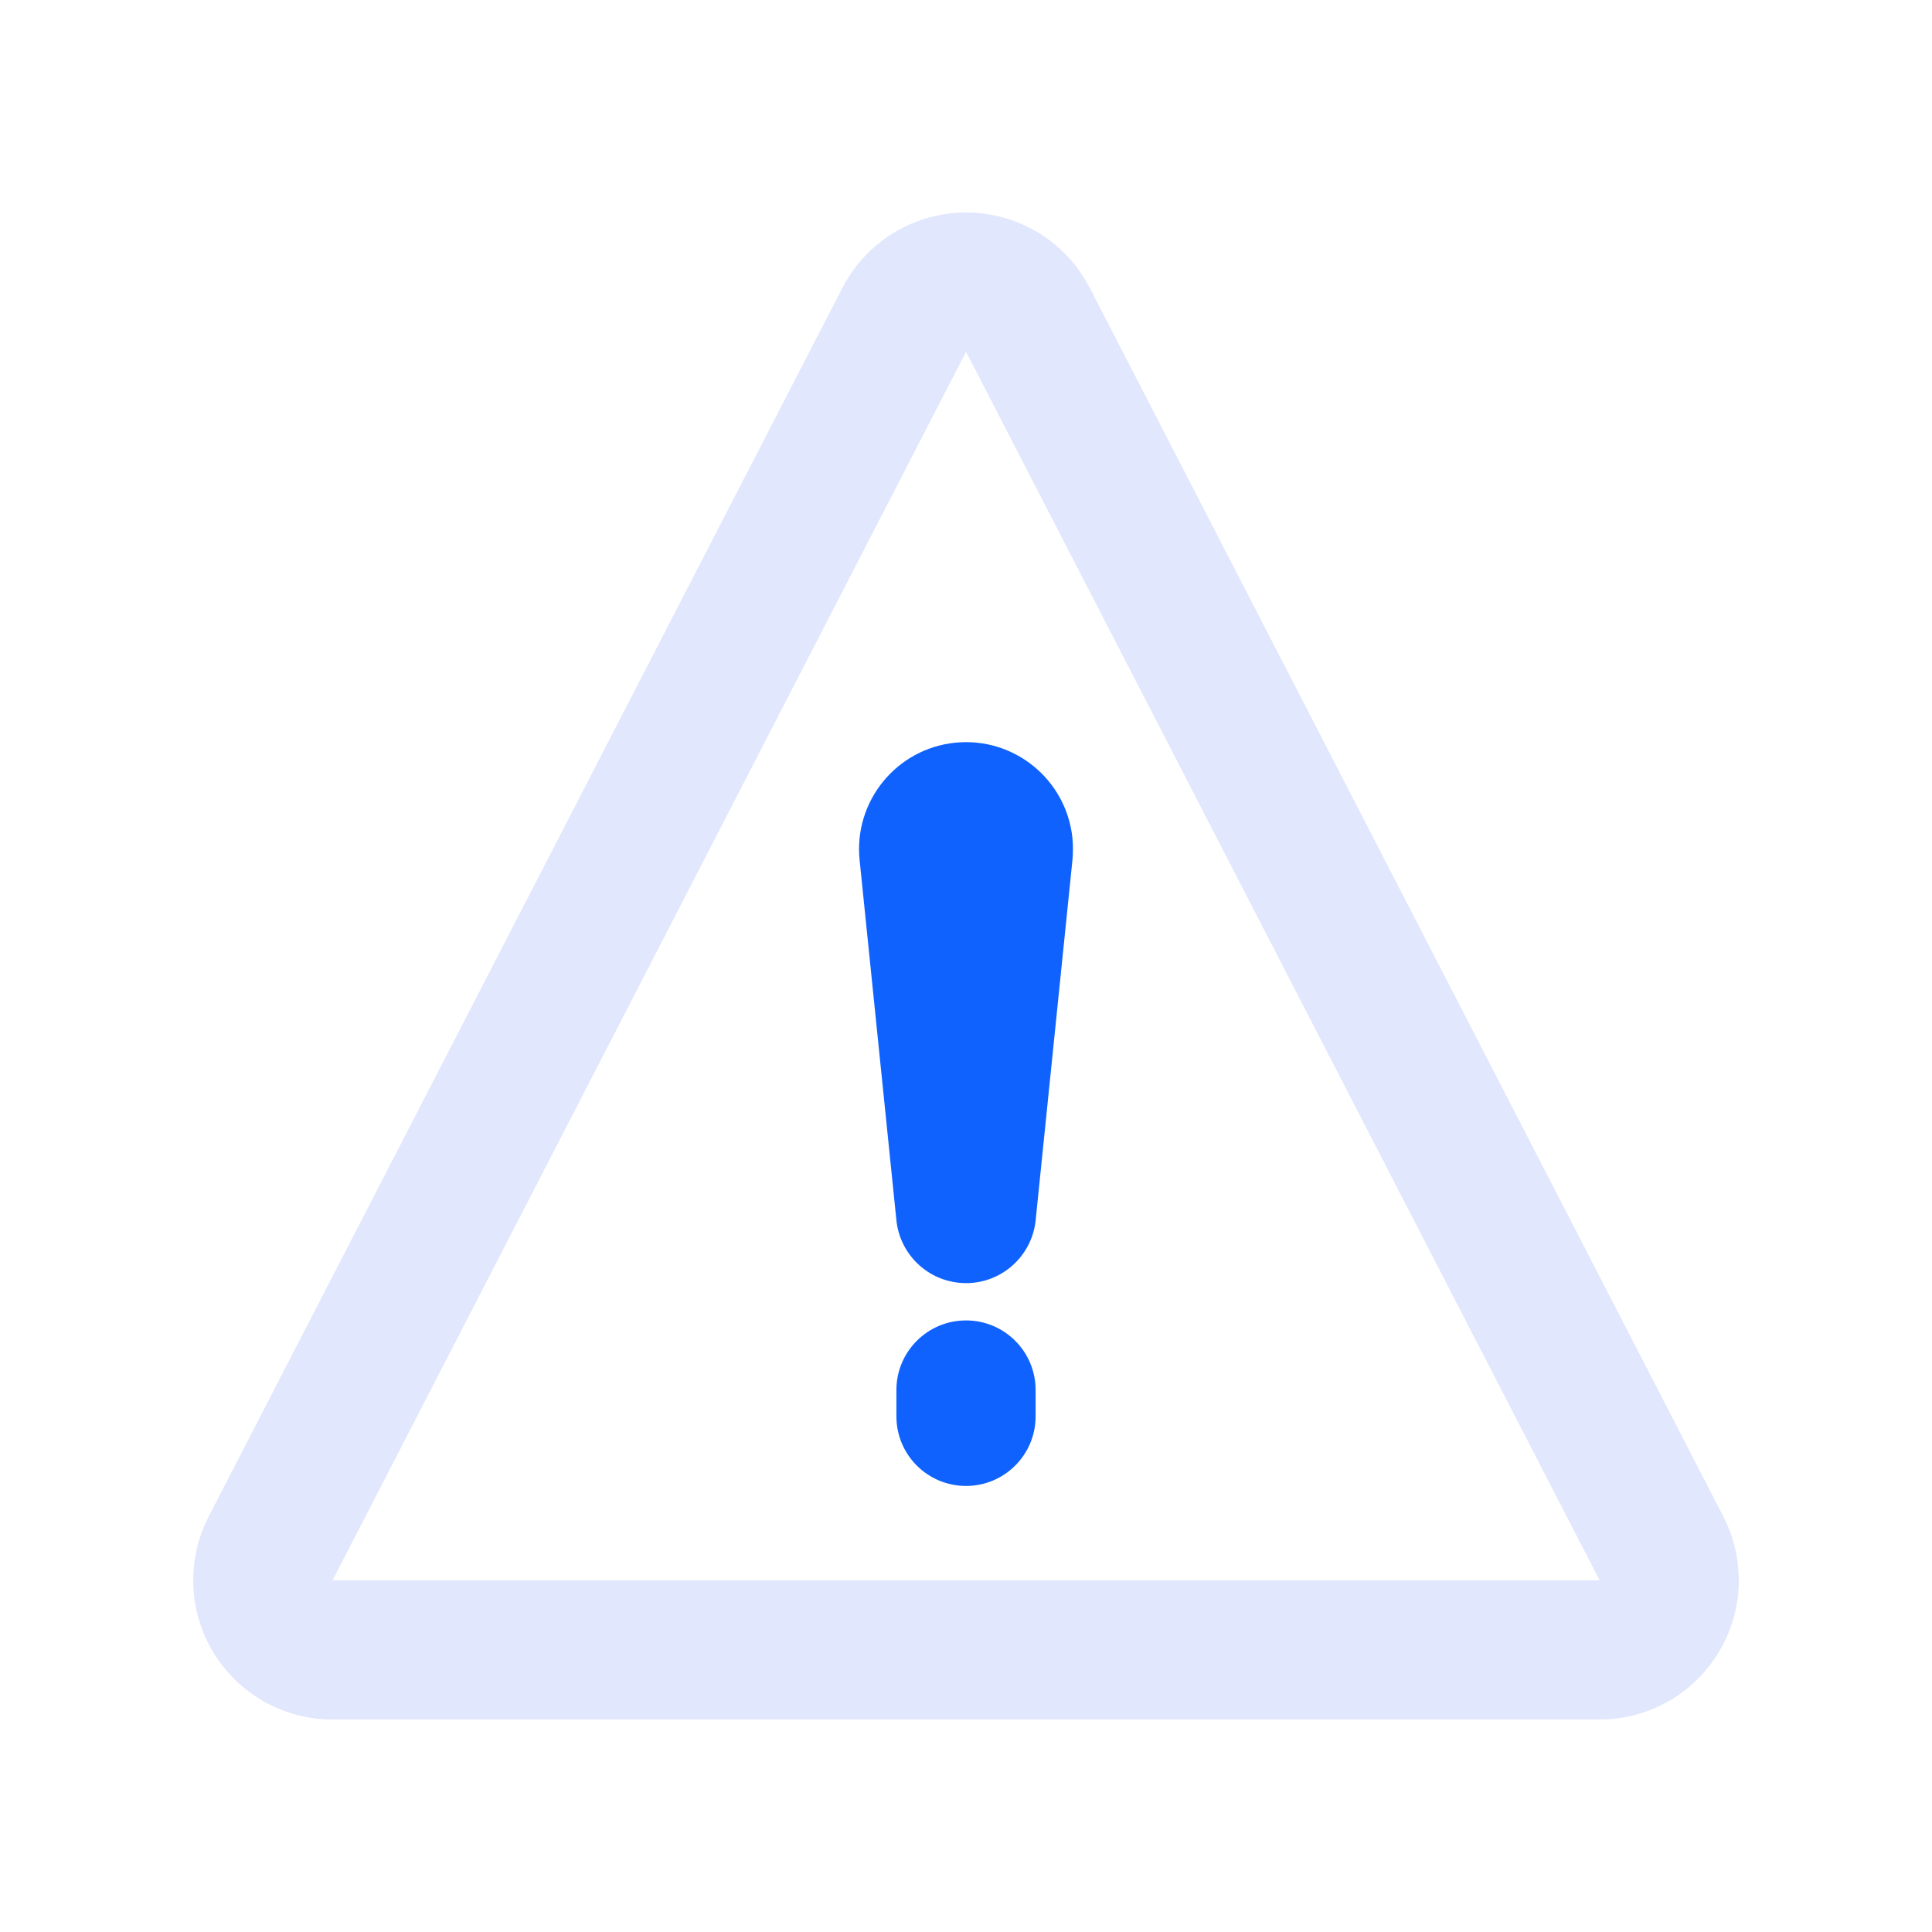
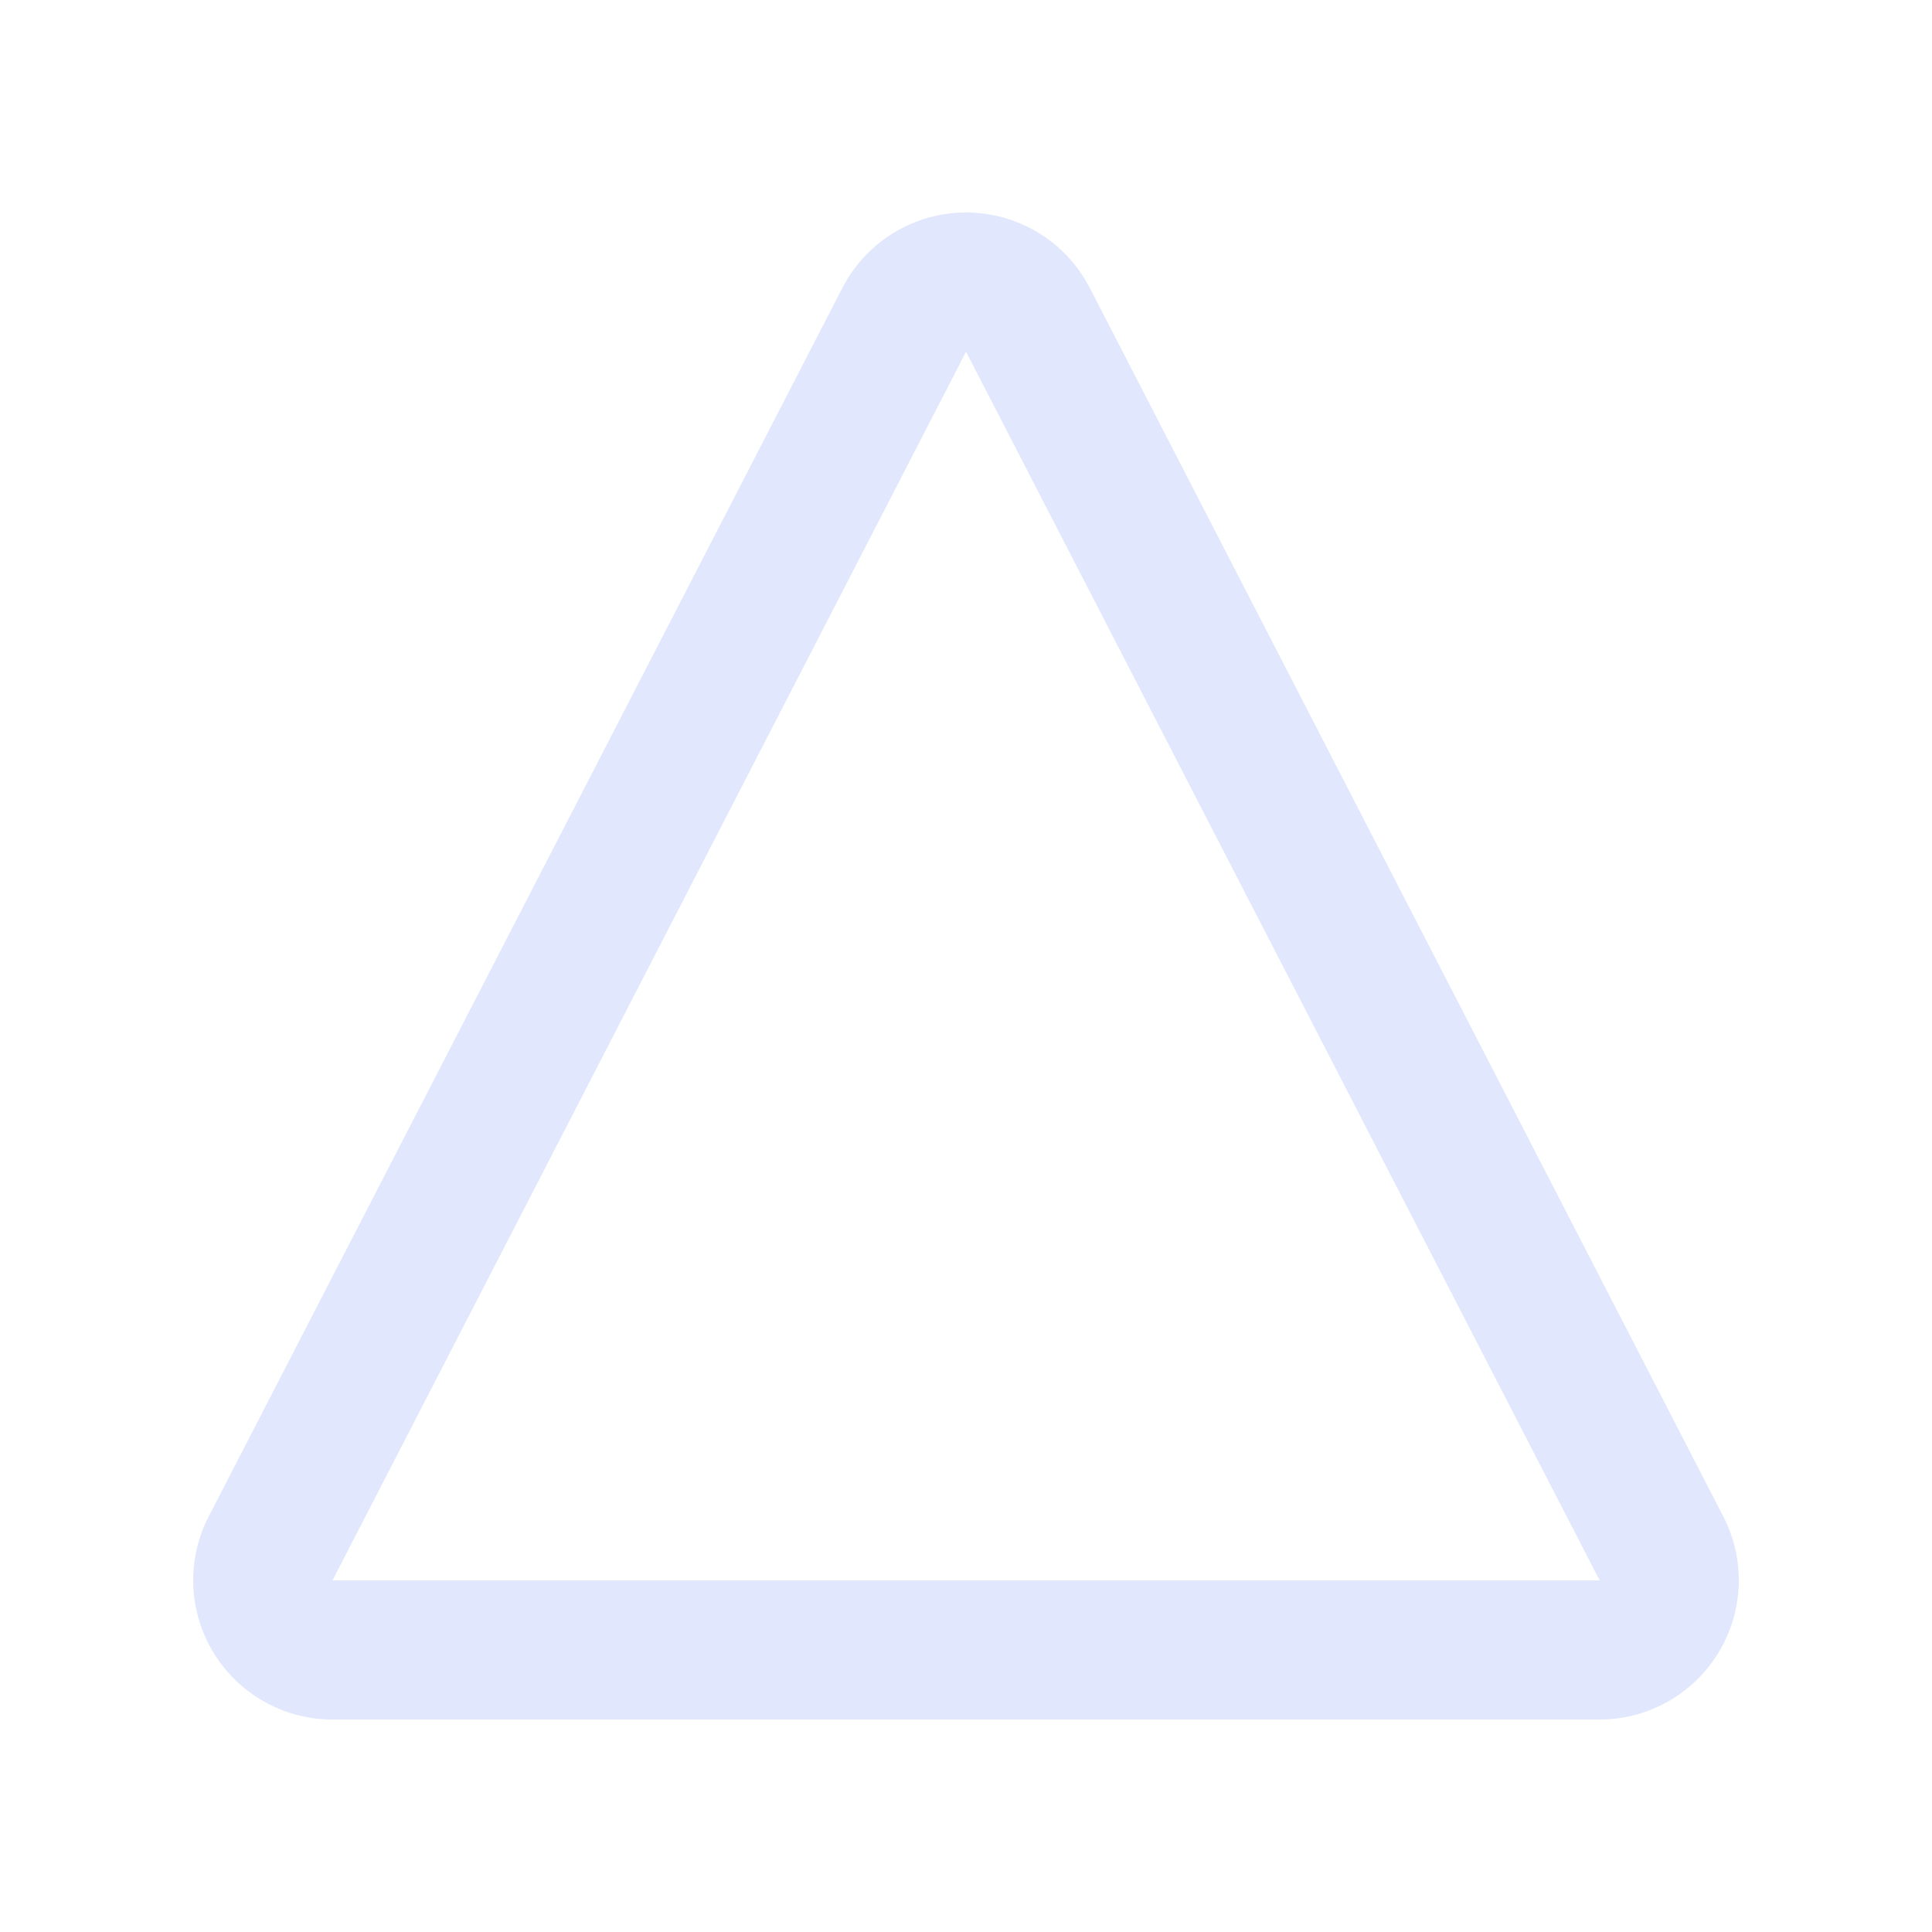
<svg xmlns="http://www.w3.org/2000/svg" version="1.1" id="图层_2" x="0px" y="0px" viewBox="0 0 40 40" style="enable-background:new 0 0 40 40;" xml:space="preserve">
  <path style="fill:#E1E7FC;" d="M35.679,31.397L22.563,5.962c-0.728-1.415-2.466-1.971-3.88-1.243  c-0.533,0.274-0.967,0.708-1.242,1.241L4.321,31.397c-0.461,0.893-0.423,1.963,0.1,2.821c0.524,0.858,1.456,1.383,2.461,1.383  h26.235c1.005,0,1.937-0.524,2.461-1.383C36.102,33.36,36.14,32.291,35.679,31.397z M6.884,32.72L20.001,7.283L33.119,32.72H6.884z" />
-   <path style="fill:#1062FE;" d="M17.797,17.805l0.762,7.459c0.068,0.67,0.598,1.223,1.294,1.294c0.796,0.082,1.507-0.498,1.589-1.294  l0.762-7.459c0.013-0.143,0.014-0.302,0-0.45c-0.124-1.216-1.212-2.103-2.429-1.978C18.559,15.501,17.673,16.589,17.797,17.805z   M20,27.338c-0.796,0-1.441,0.645-1.441,1.441v0.545c0,0.796,0.645,1.441,1.441,1.441c0.796,0,1.442-0.646,1.441-1.441v-0.545  C21.441,27.982,20.796,27.338,20,27.338z" />
</svg>